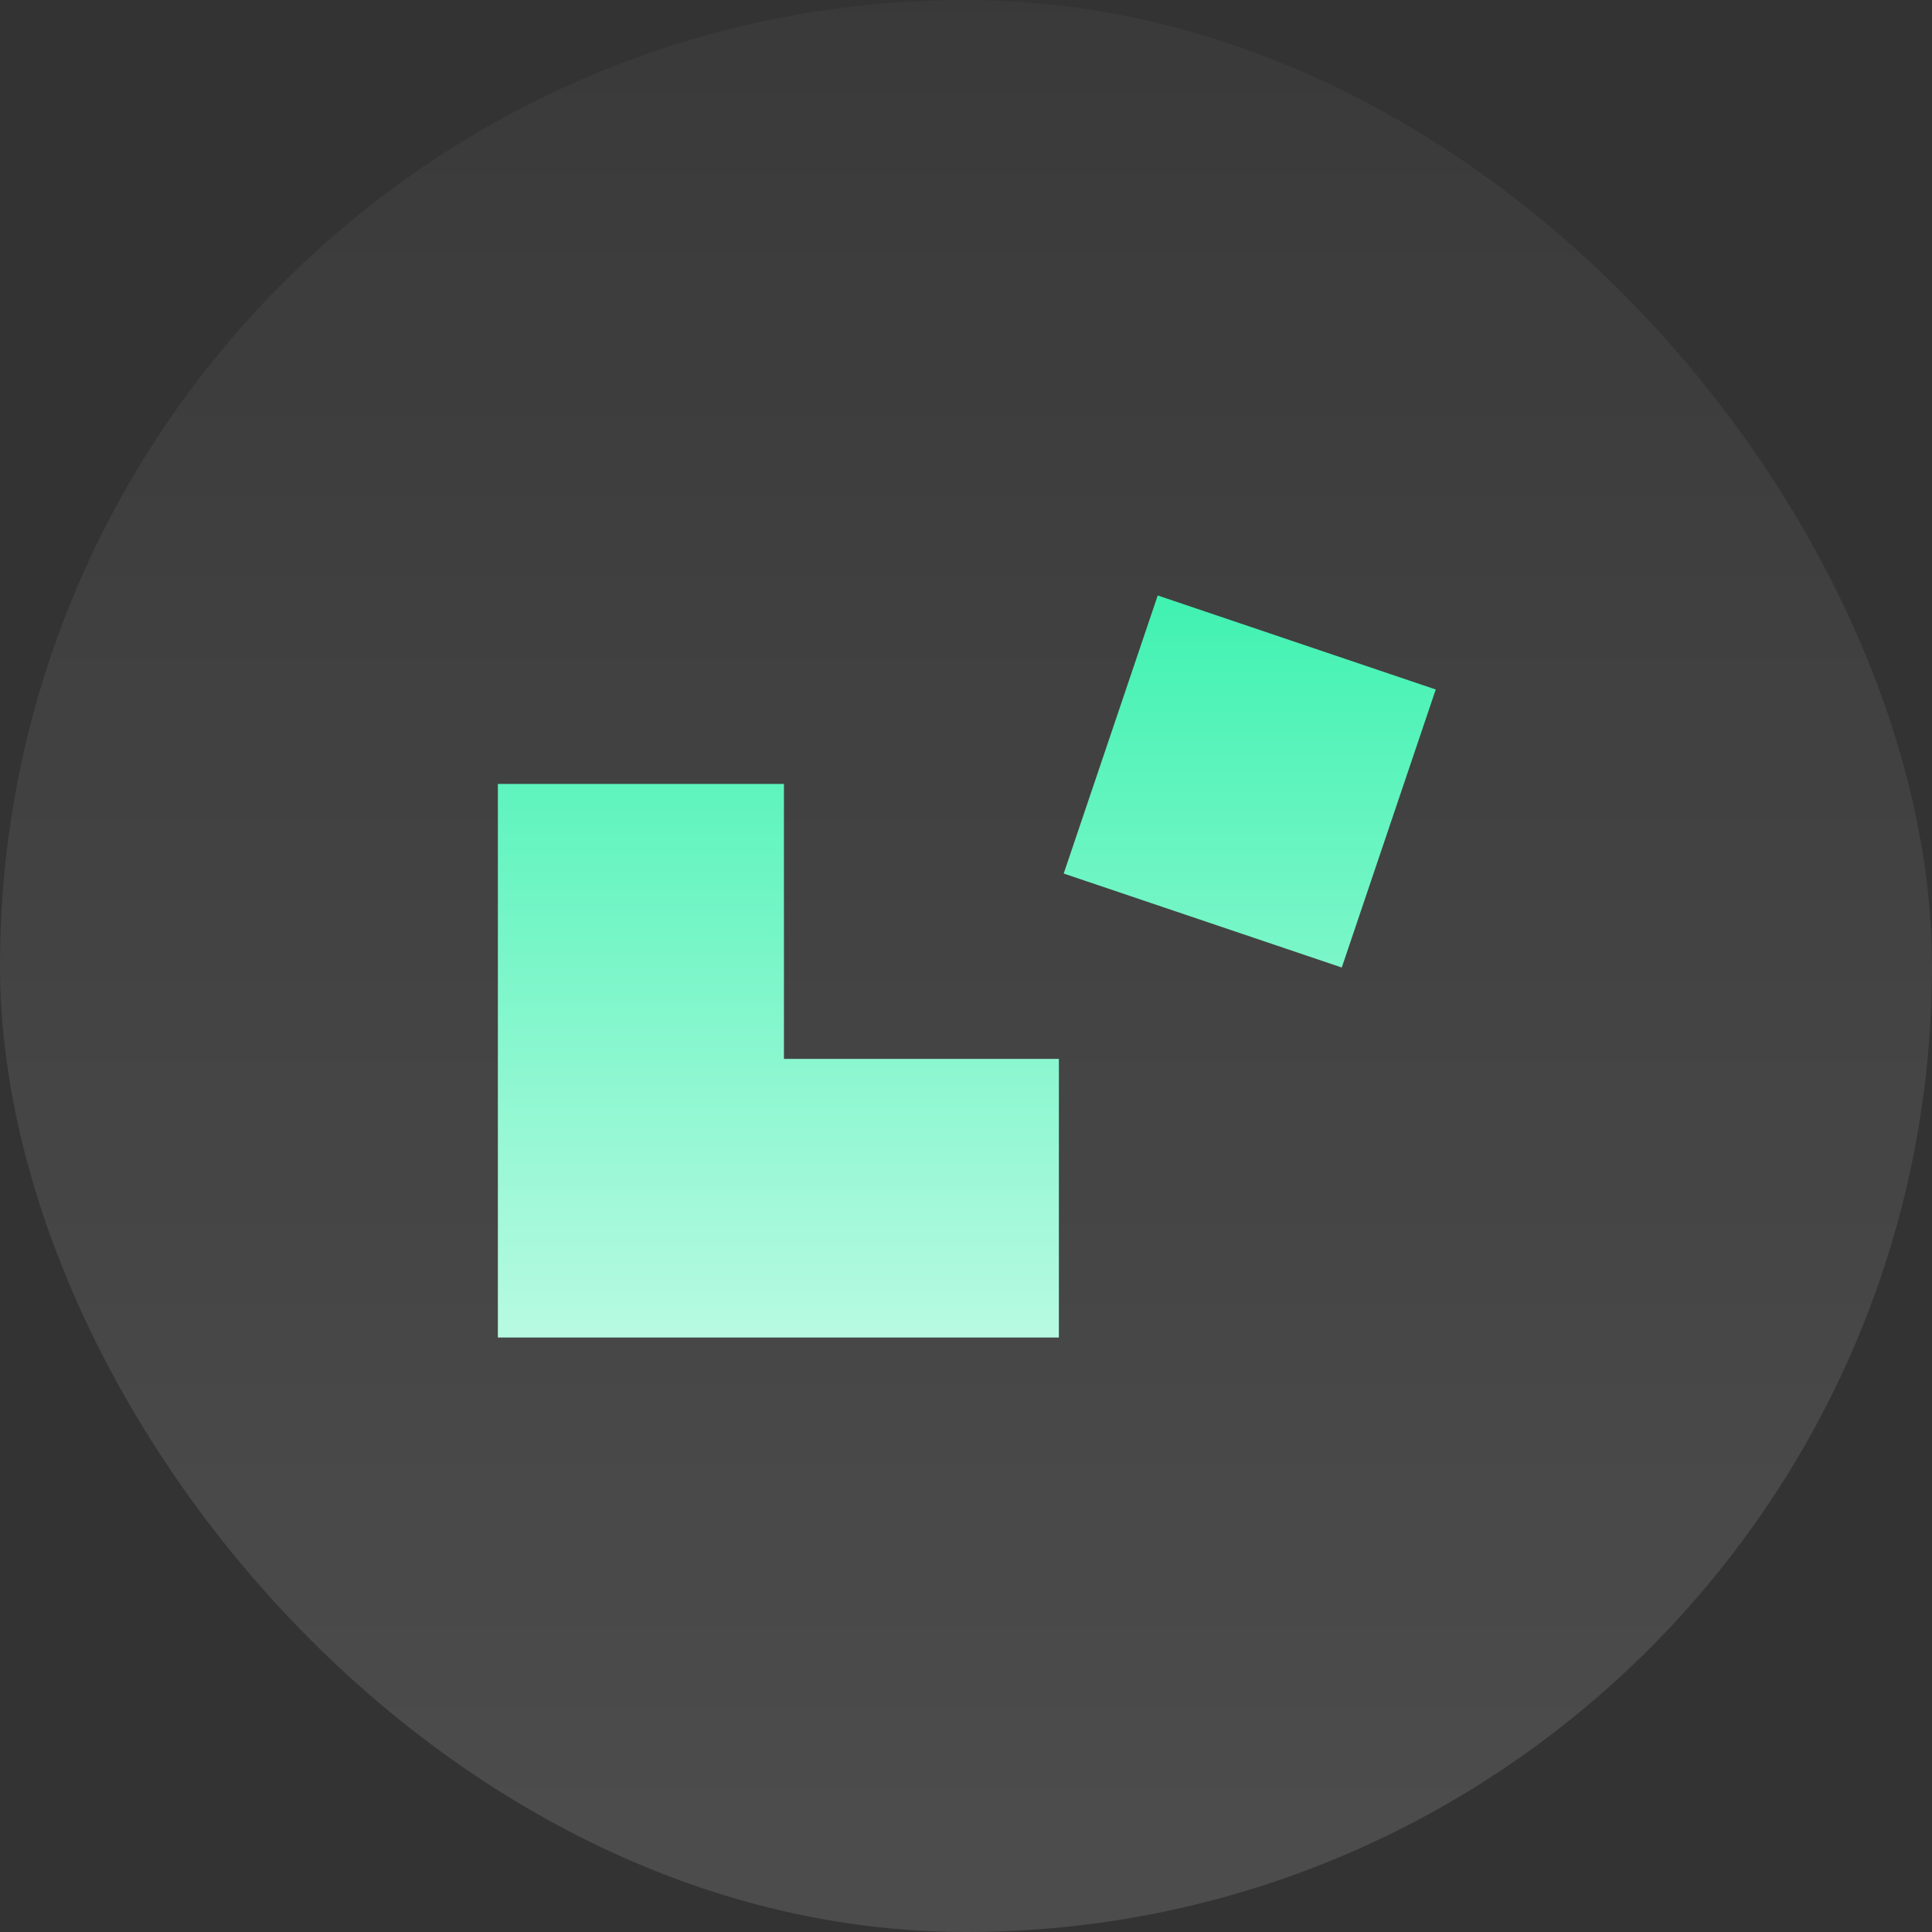
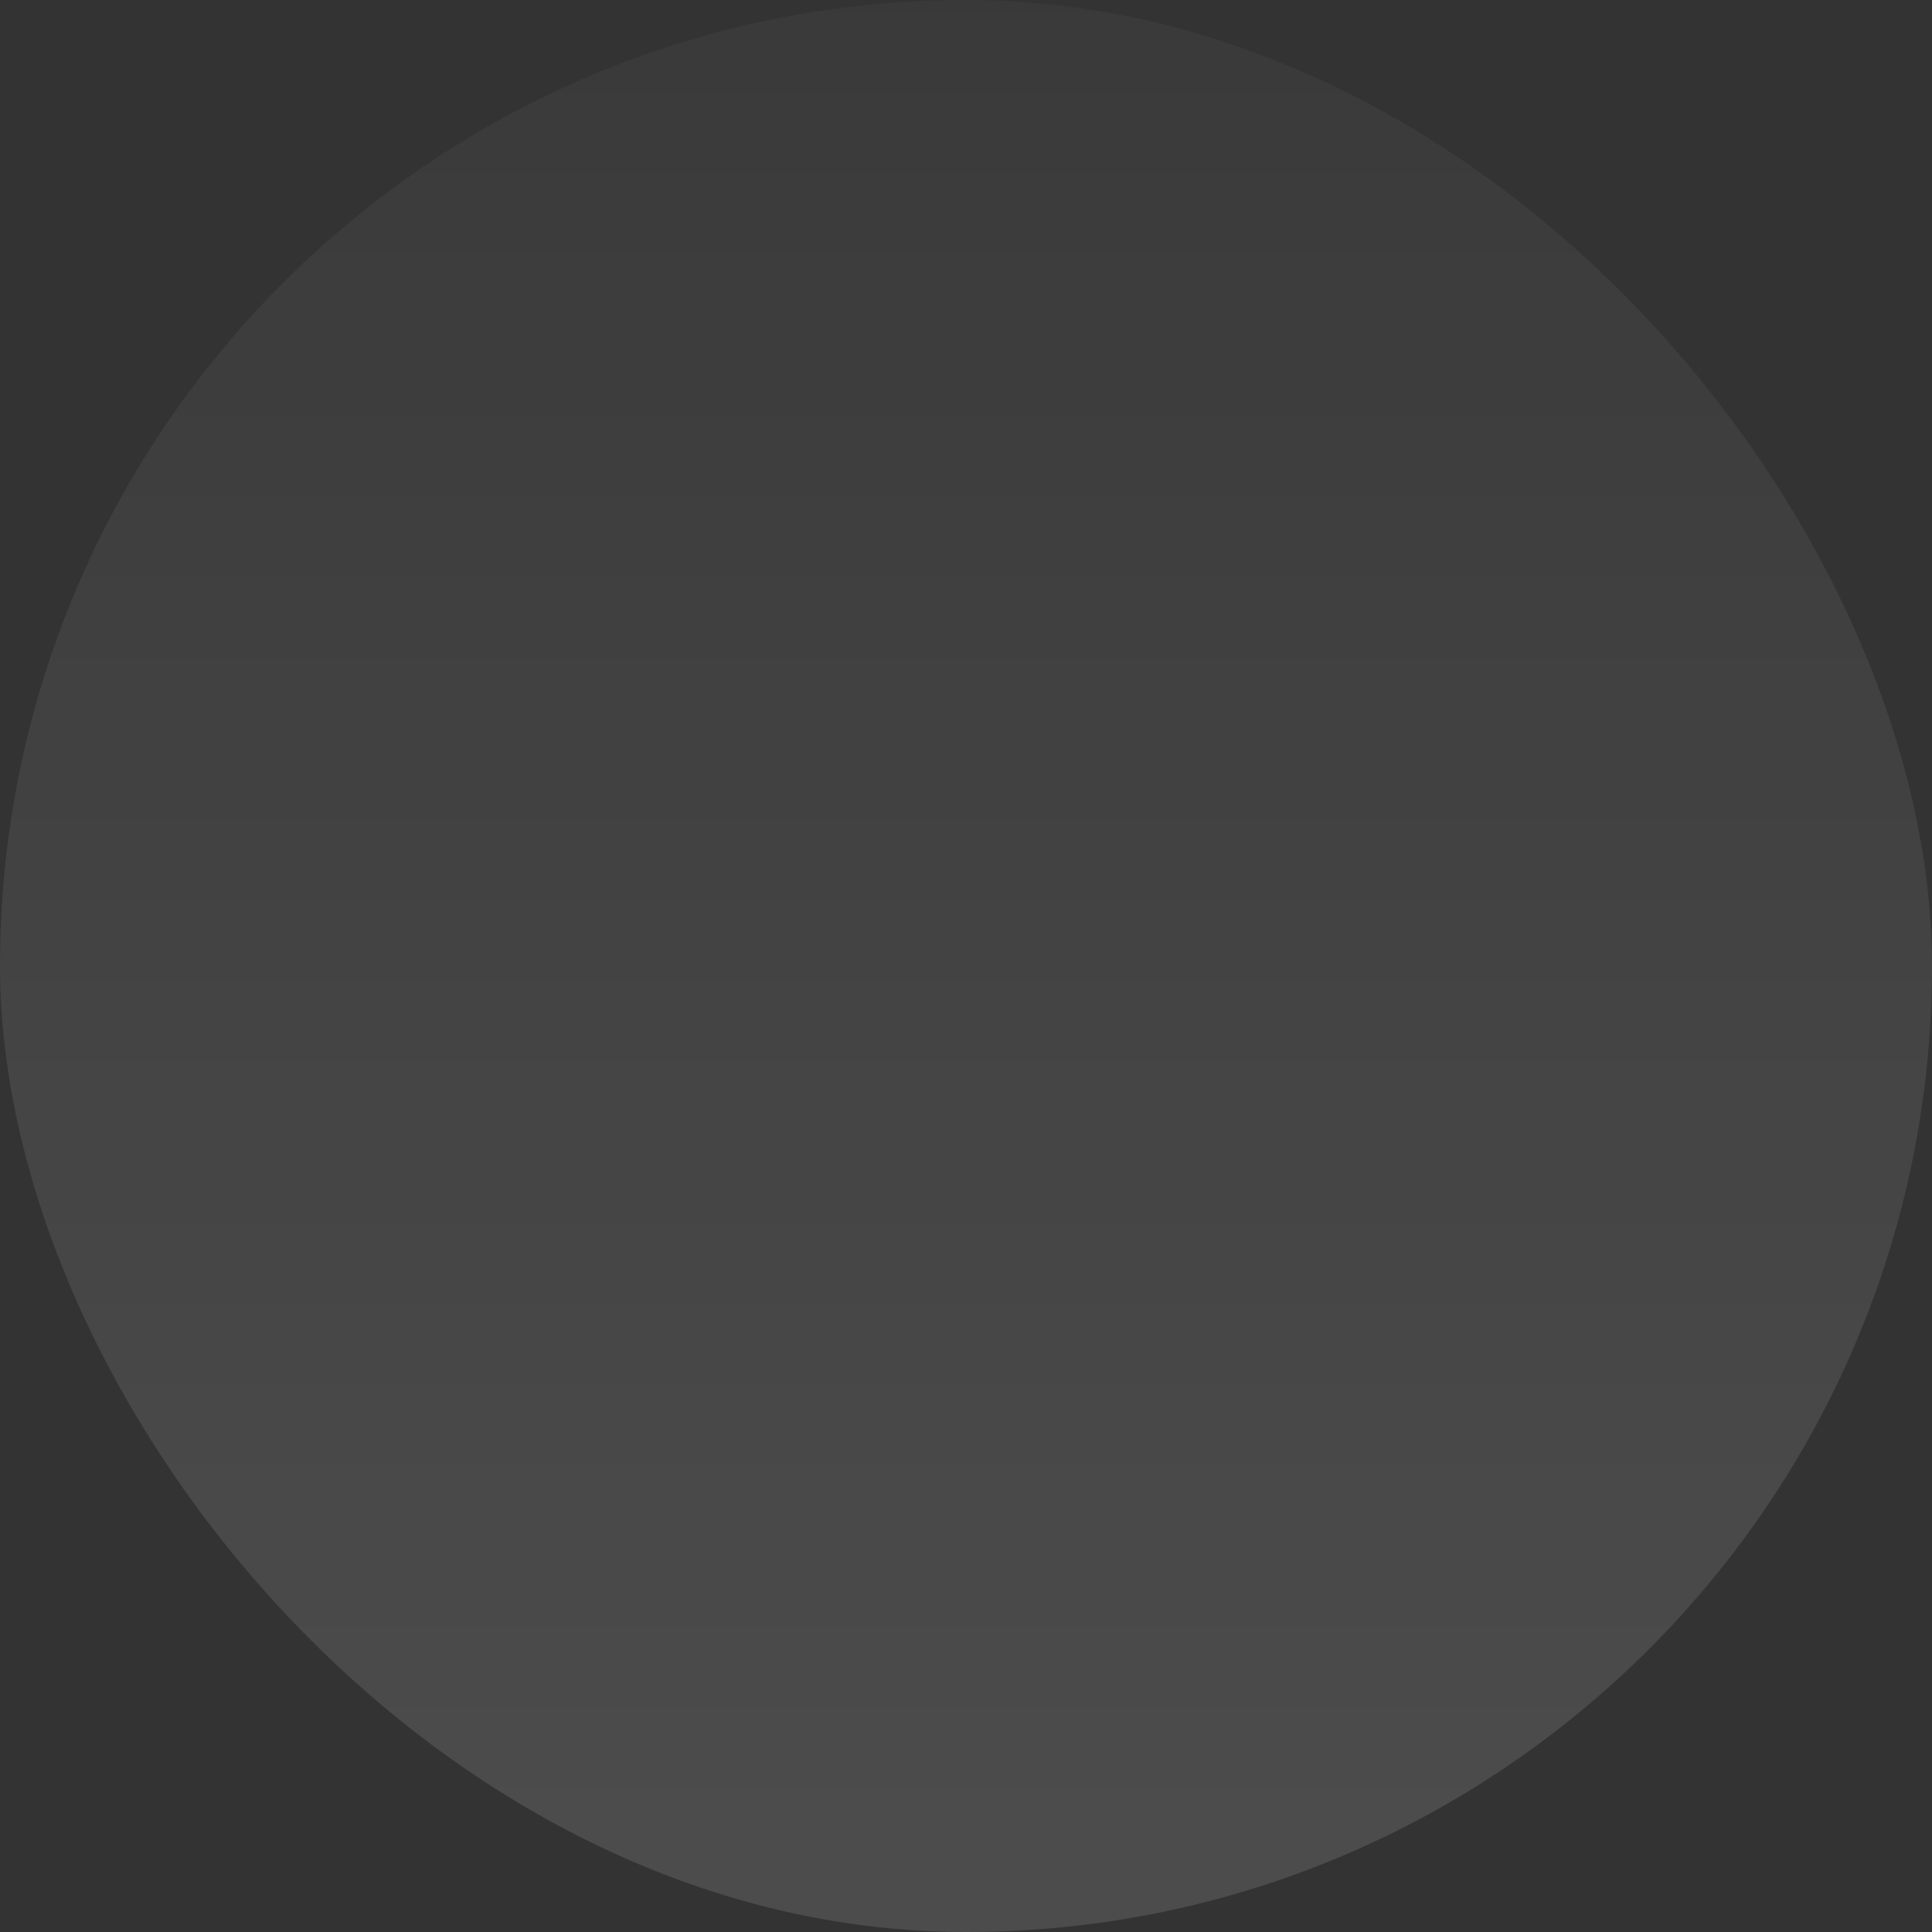
<svg xmlns="http://www.w3.org/2000/svg" width="56" height="56" viewBox="0 0 56 56" fill="none">
  <rect x="0" y="0" width="56" height="56" fill="#333333" stroke="none" />
  <rect width="56" height="56" rx="28" fill="url(#paint0_linear_8_122)" fill-opacity="0.12" />
-   <path d="M22.723 30.692V22.723H14.431V38.769H30.692V30.692H22.723ZM38.892 28.044L30.832 25.32L33.557 17.26L41.616 19.985L38.892 28.044Z" fill="url(#paint1_linear_8_122)" />
  <defs>
    <linearGradient id="paint0_linear_8_122" x1="24.75" y1="-19.55" x2="24.75" y2="52.05" gradientUnits="userSpaceOnUse">
      <stop stop-color="white" stop-opacity="0" />
      <stop offset="1" stop-color="white" />
    </linearGradient>
    <linearGradient id="paint1_linear_8_122" x1="28.023" y1="17.26" x2="28.023" y2="51.729" gradientUnits="userSpaceOnUse">
      <stop stop-color="#40F2B1" />
      <stop offset="1" stop-color="white" />
    </linearGradient>
  </defs>
</svg>